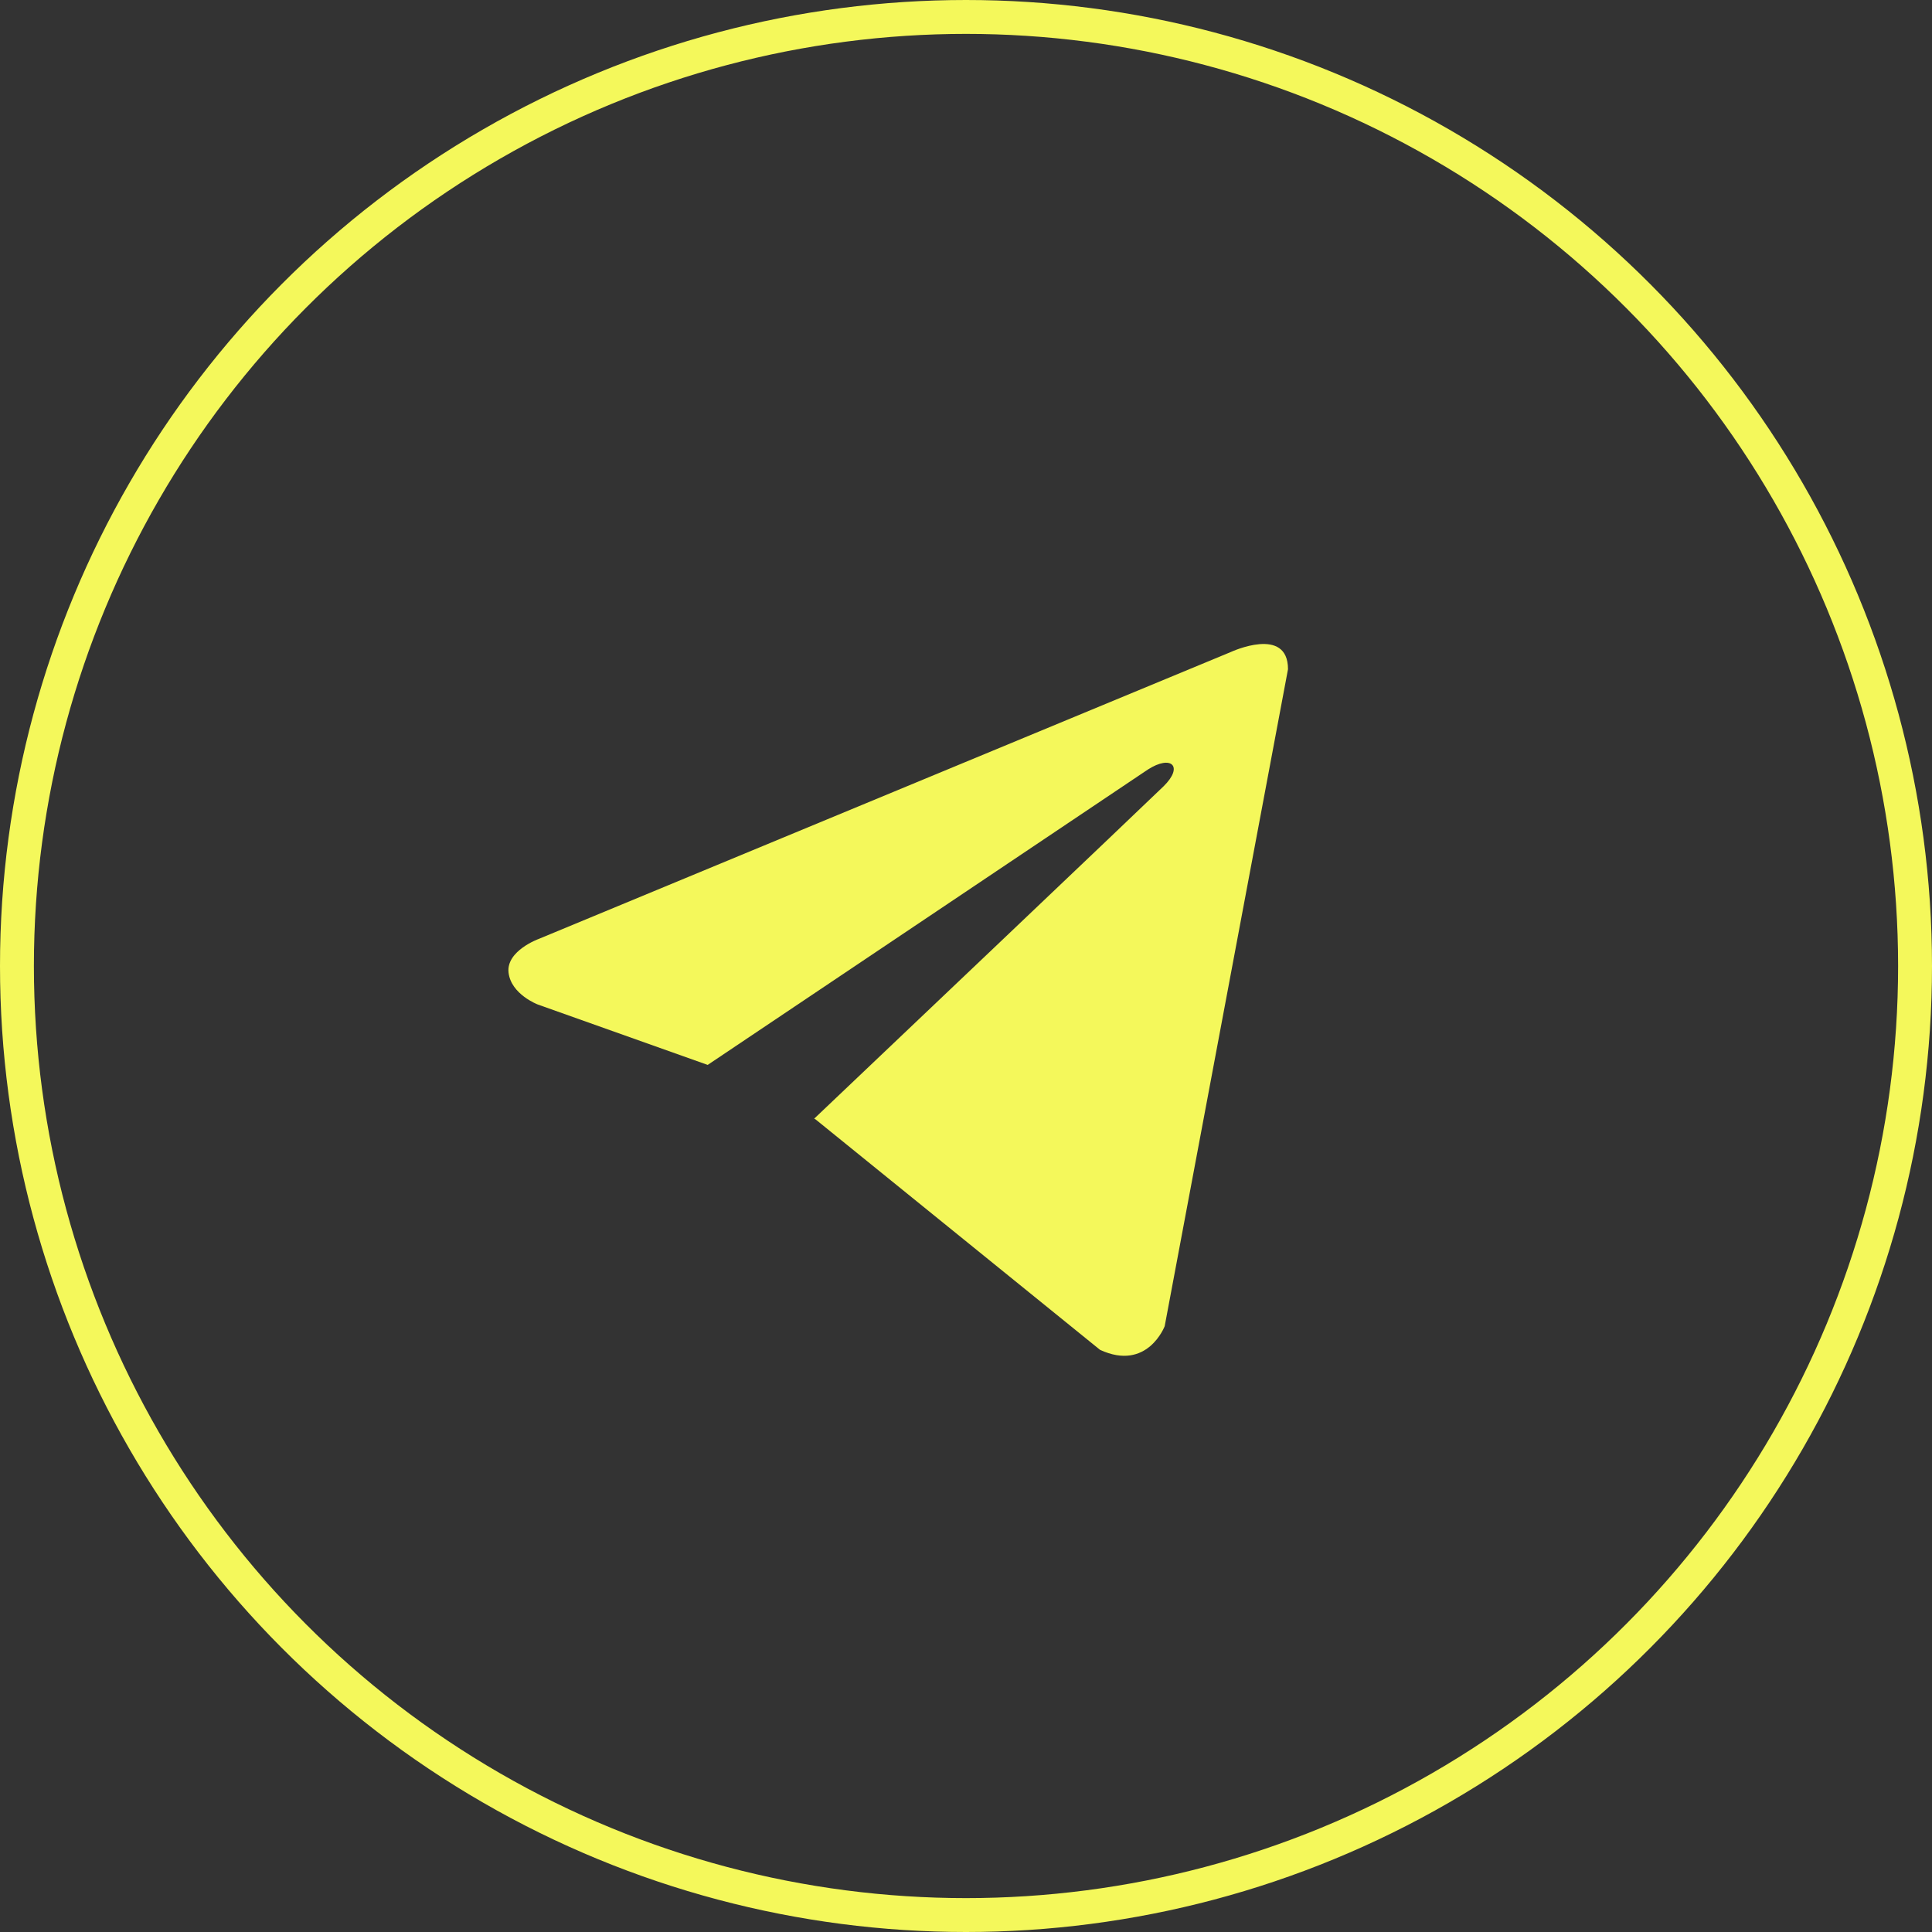
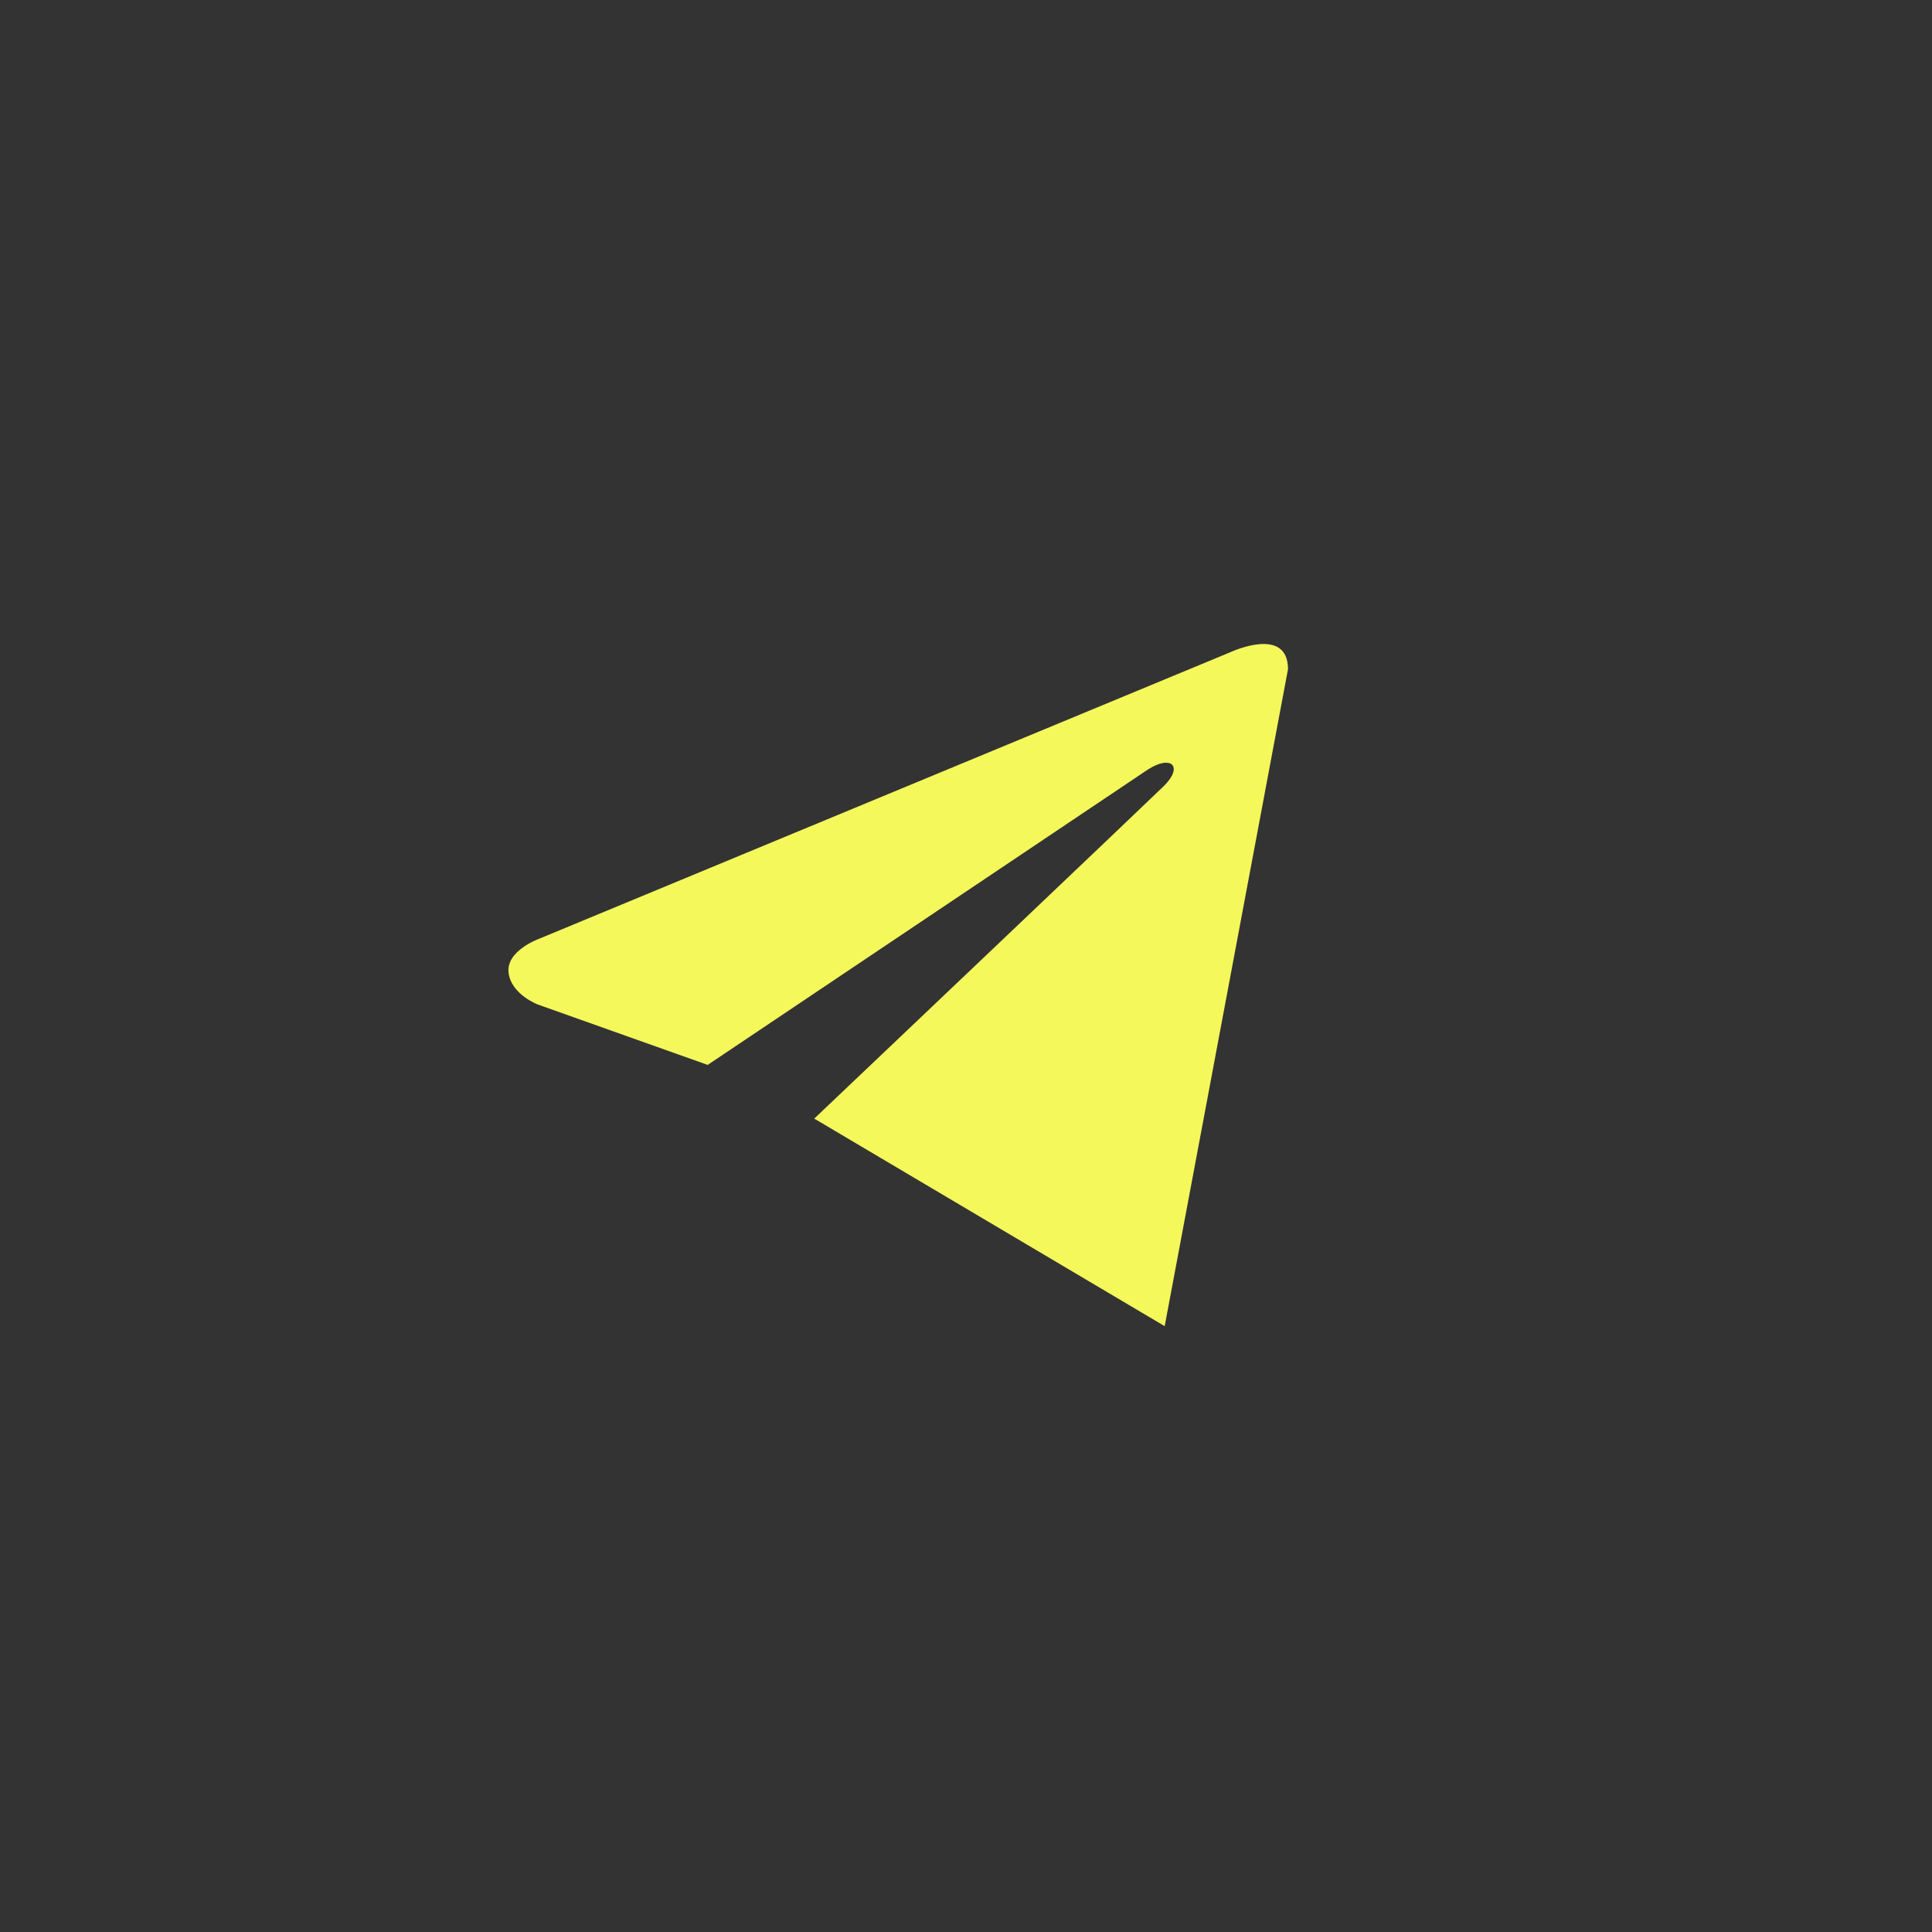
<svg xmlns="http://www.w3.org/2000/svg" width="57" height="57" viewBox="0 0 57 57" fill="none">
  <rect x="0" y="0" width="57" height="57" fill="#333333" stroke="none" />
-   <circle cx="28.5" cy="28.5" r="28" stroke="#F4F85B" />
-   <path d="M38 19.744L34.362 39.126C34.362 39.126 33.853 40.47 32.455 39.825L24.06 33.024L24.021 33.004C25.155 31.928 33.948 23.574 34.332 23.195C34.927 22.609 34.557 22.26 33.867 22.703L20.879 31.418L15.869 29.637C15.869 29.637 15.08 29.34 15.004 28.696C14.928 28.05 15.895 27.701 15.895 27.701L36.321 19.233C36.321 19.233 38 18.454 38 19.744Z" fill="#F4F85B" />
+   <path d="M38 19.744L34.362 39.126L24.06 33.024L24.021 33.004C25.155 31.928 33.948 23.574 34.332 23.195C34.927 22.609 34.557 22.26 33.867 22.703L20.879 31.418L15.869 29.637C15.869 29.637 15.08 29.34 15.004 28.696C14.928 28.05 15.895 27.701 15.895 27.701L36.321 19.233C36.321 19.233 38 18.454 38 19.744Z" fill="#F4F85B" />
</svg>